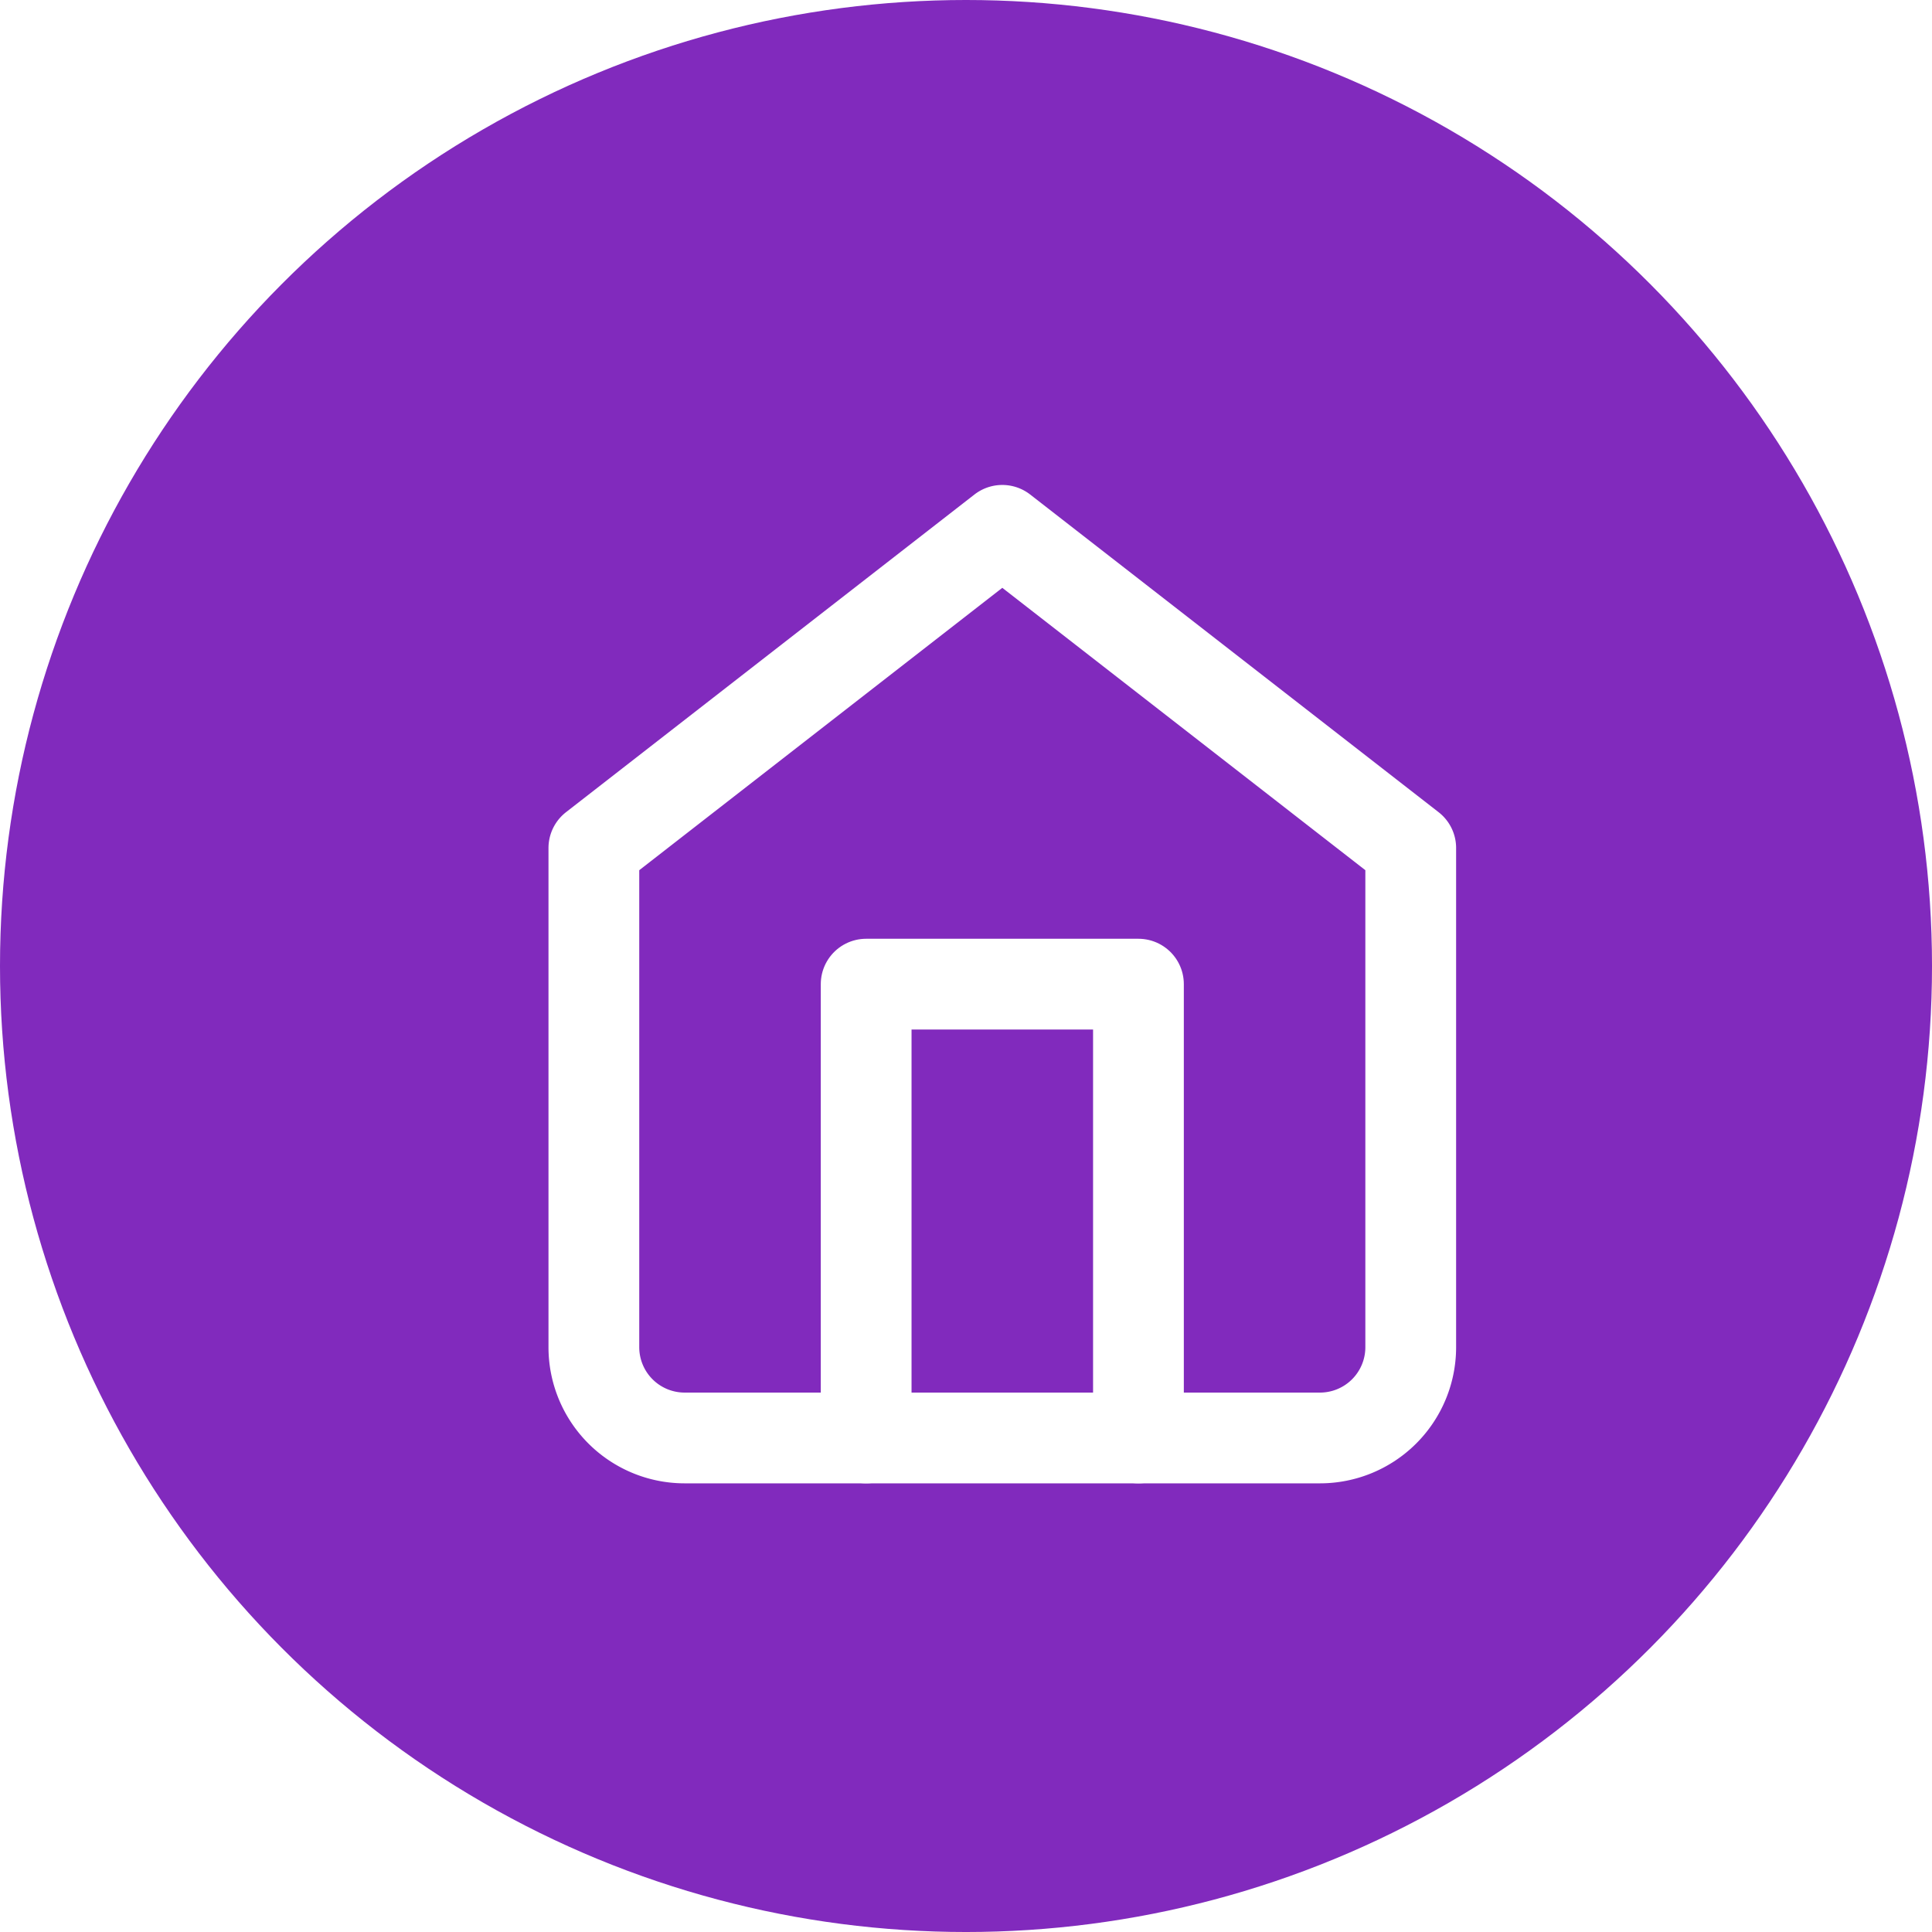
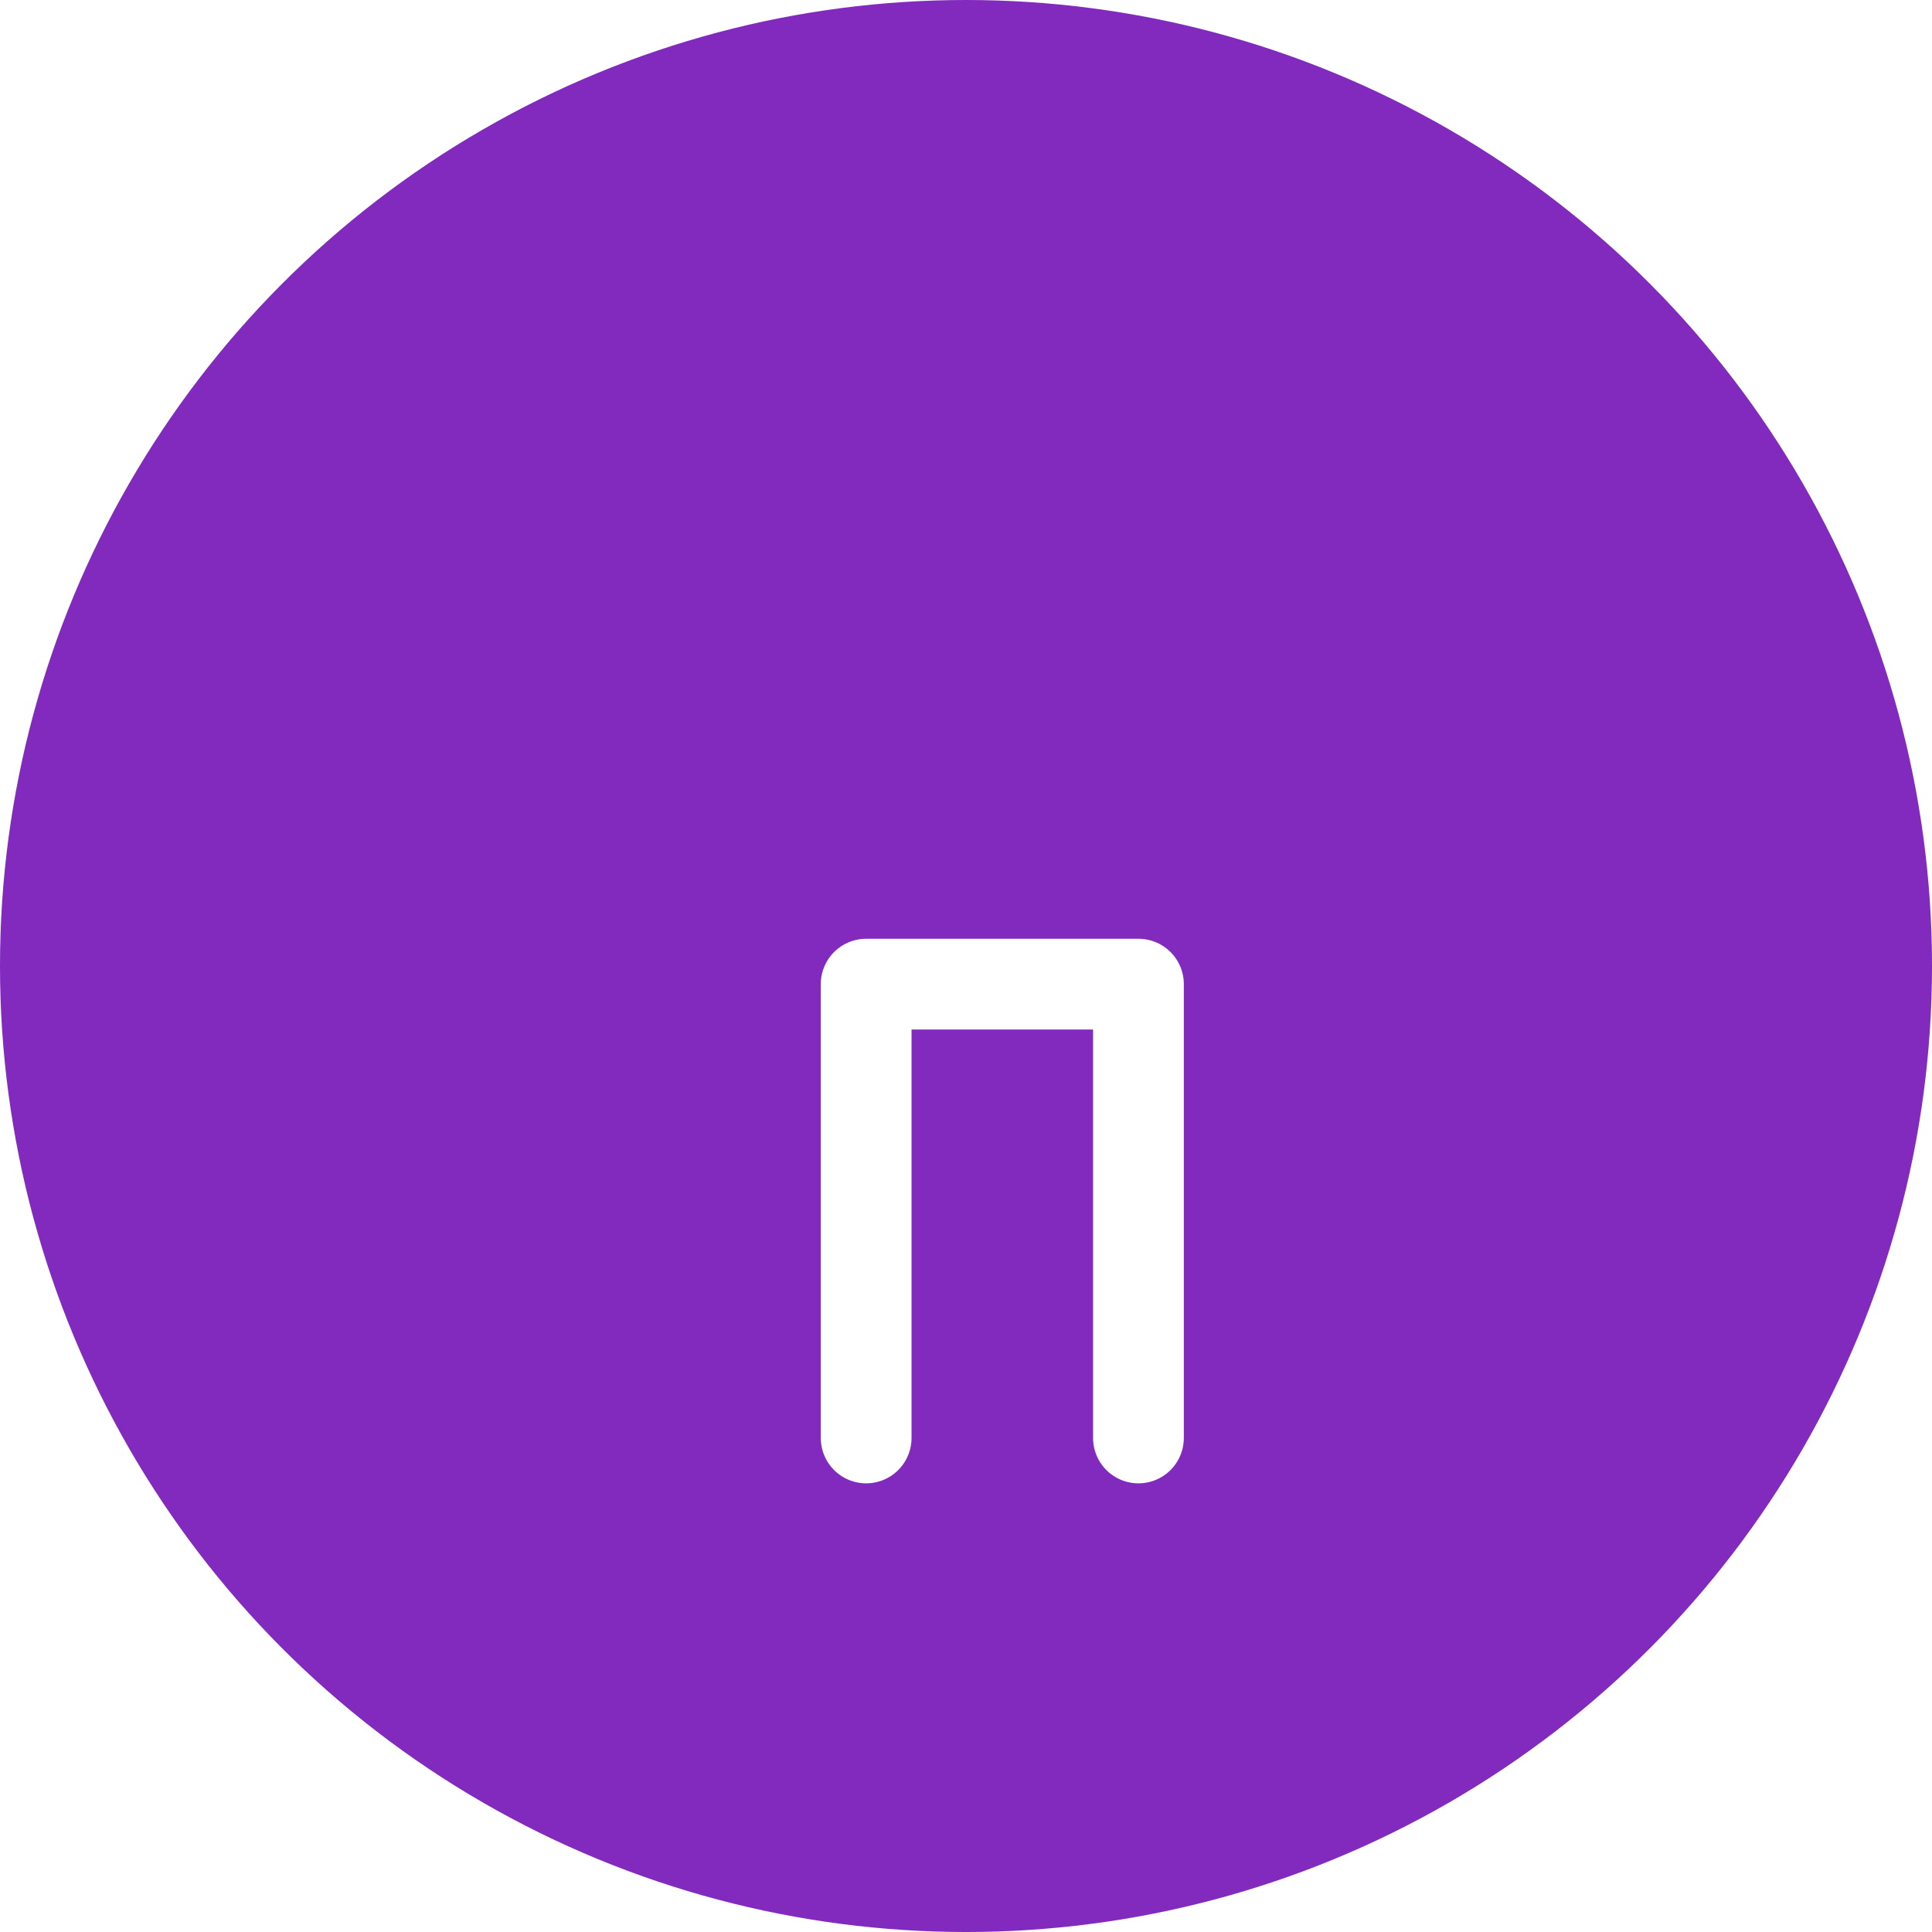
<svg xmlns="http://www.w3.org/2000/svg" xmlns:ns1="http://sodipodi.sourceforge.net/DTD/sodipodi-0.dtd" xmlns:ns2="http://www.inkscape.org/namespaces/inkscape" width="1024" height="1024" viewBox="0 0 270.933 270.933" version="1.1" id="svg5" xml:space="preserve">
  <ns1:namedview id="namedview7" pagecolor="#ffffff" bordercolor="#000000" borderopacity="0.25" ns2:showpageshadow="2" ns2:pageopacity="0.0" ns2:pagecheckerboard="0" ns2:deskcolor="#d1d1d1" ns2:document-units="mm" showgrid="false" />
  <defs id="defs2">
    <filter style="color-interpolation-filters:sRGB" ns2:label="Drop Shadow" id="filter6175" x="-0.309" y="-0.278" width="1.662" height="1.576">
      <feFlood flood-opacity="0.4" flood-color="rgb(0,0,0)" result="flood" id="feFlood6165" />
      <feComposite in="flood" in2="SourceGraphic" operator="in" result="composite1" id="feComposite6167" />
      <feGaussianBlur in="composite1" stdDeviation="1.9" result="blur" id="feGaussianBlur6169" />
      <feOffset dx="0.8" dy="0.4" result="offset" id="feOffset6171" />
      <feComposite in="SourceGraphic" in2="offset" operator="over" result="composite2" id="feComposite6173" />
    </filter>
  </defs>
  <g ns2:label="Слой 1" ns2:groupmode="layer" id="layer1">
    <circle style="fill:#812abd;fill-opacity:1;stroke-width:0.326" id="path234" cx="135.467" cy="135.467" r="135.467" />
    <g style="fill:none;stroke:currentColor;stroke-width:2;stroke-linecap:round;stroke-linejoin:round;filter:url(#filter6175)" id="g5092" transform="matrix(6.364,0,0,6.364,59.098,59.098)">
-       <path d="m 3,9 9,-7 9,7 v 11 a 2,2 0 0 1 -2,2 H 5 A 2,2 0 0 1 3,20 Z" id="path5080" style="stroke:#ffffff;stroke-opacity:1" />
      <polyline points="9 22 9 12 15 12 15 22" id="polyline5082" style="stroke:#ffffff;stroke-opacity:1" />
    </g>
  </g>
</svg>